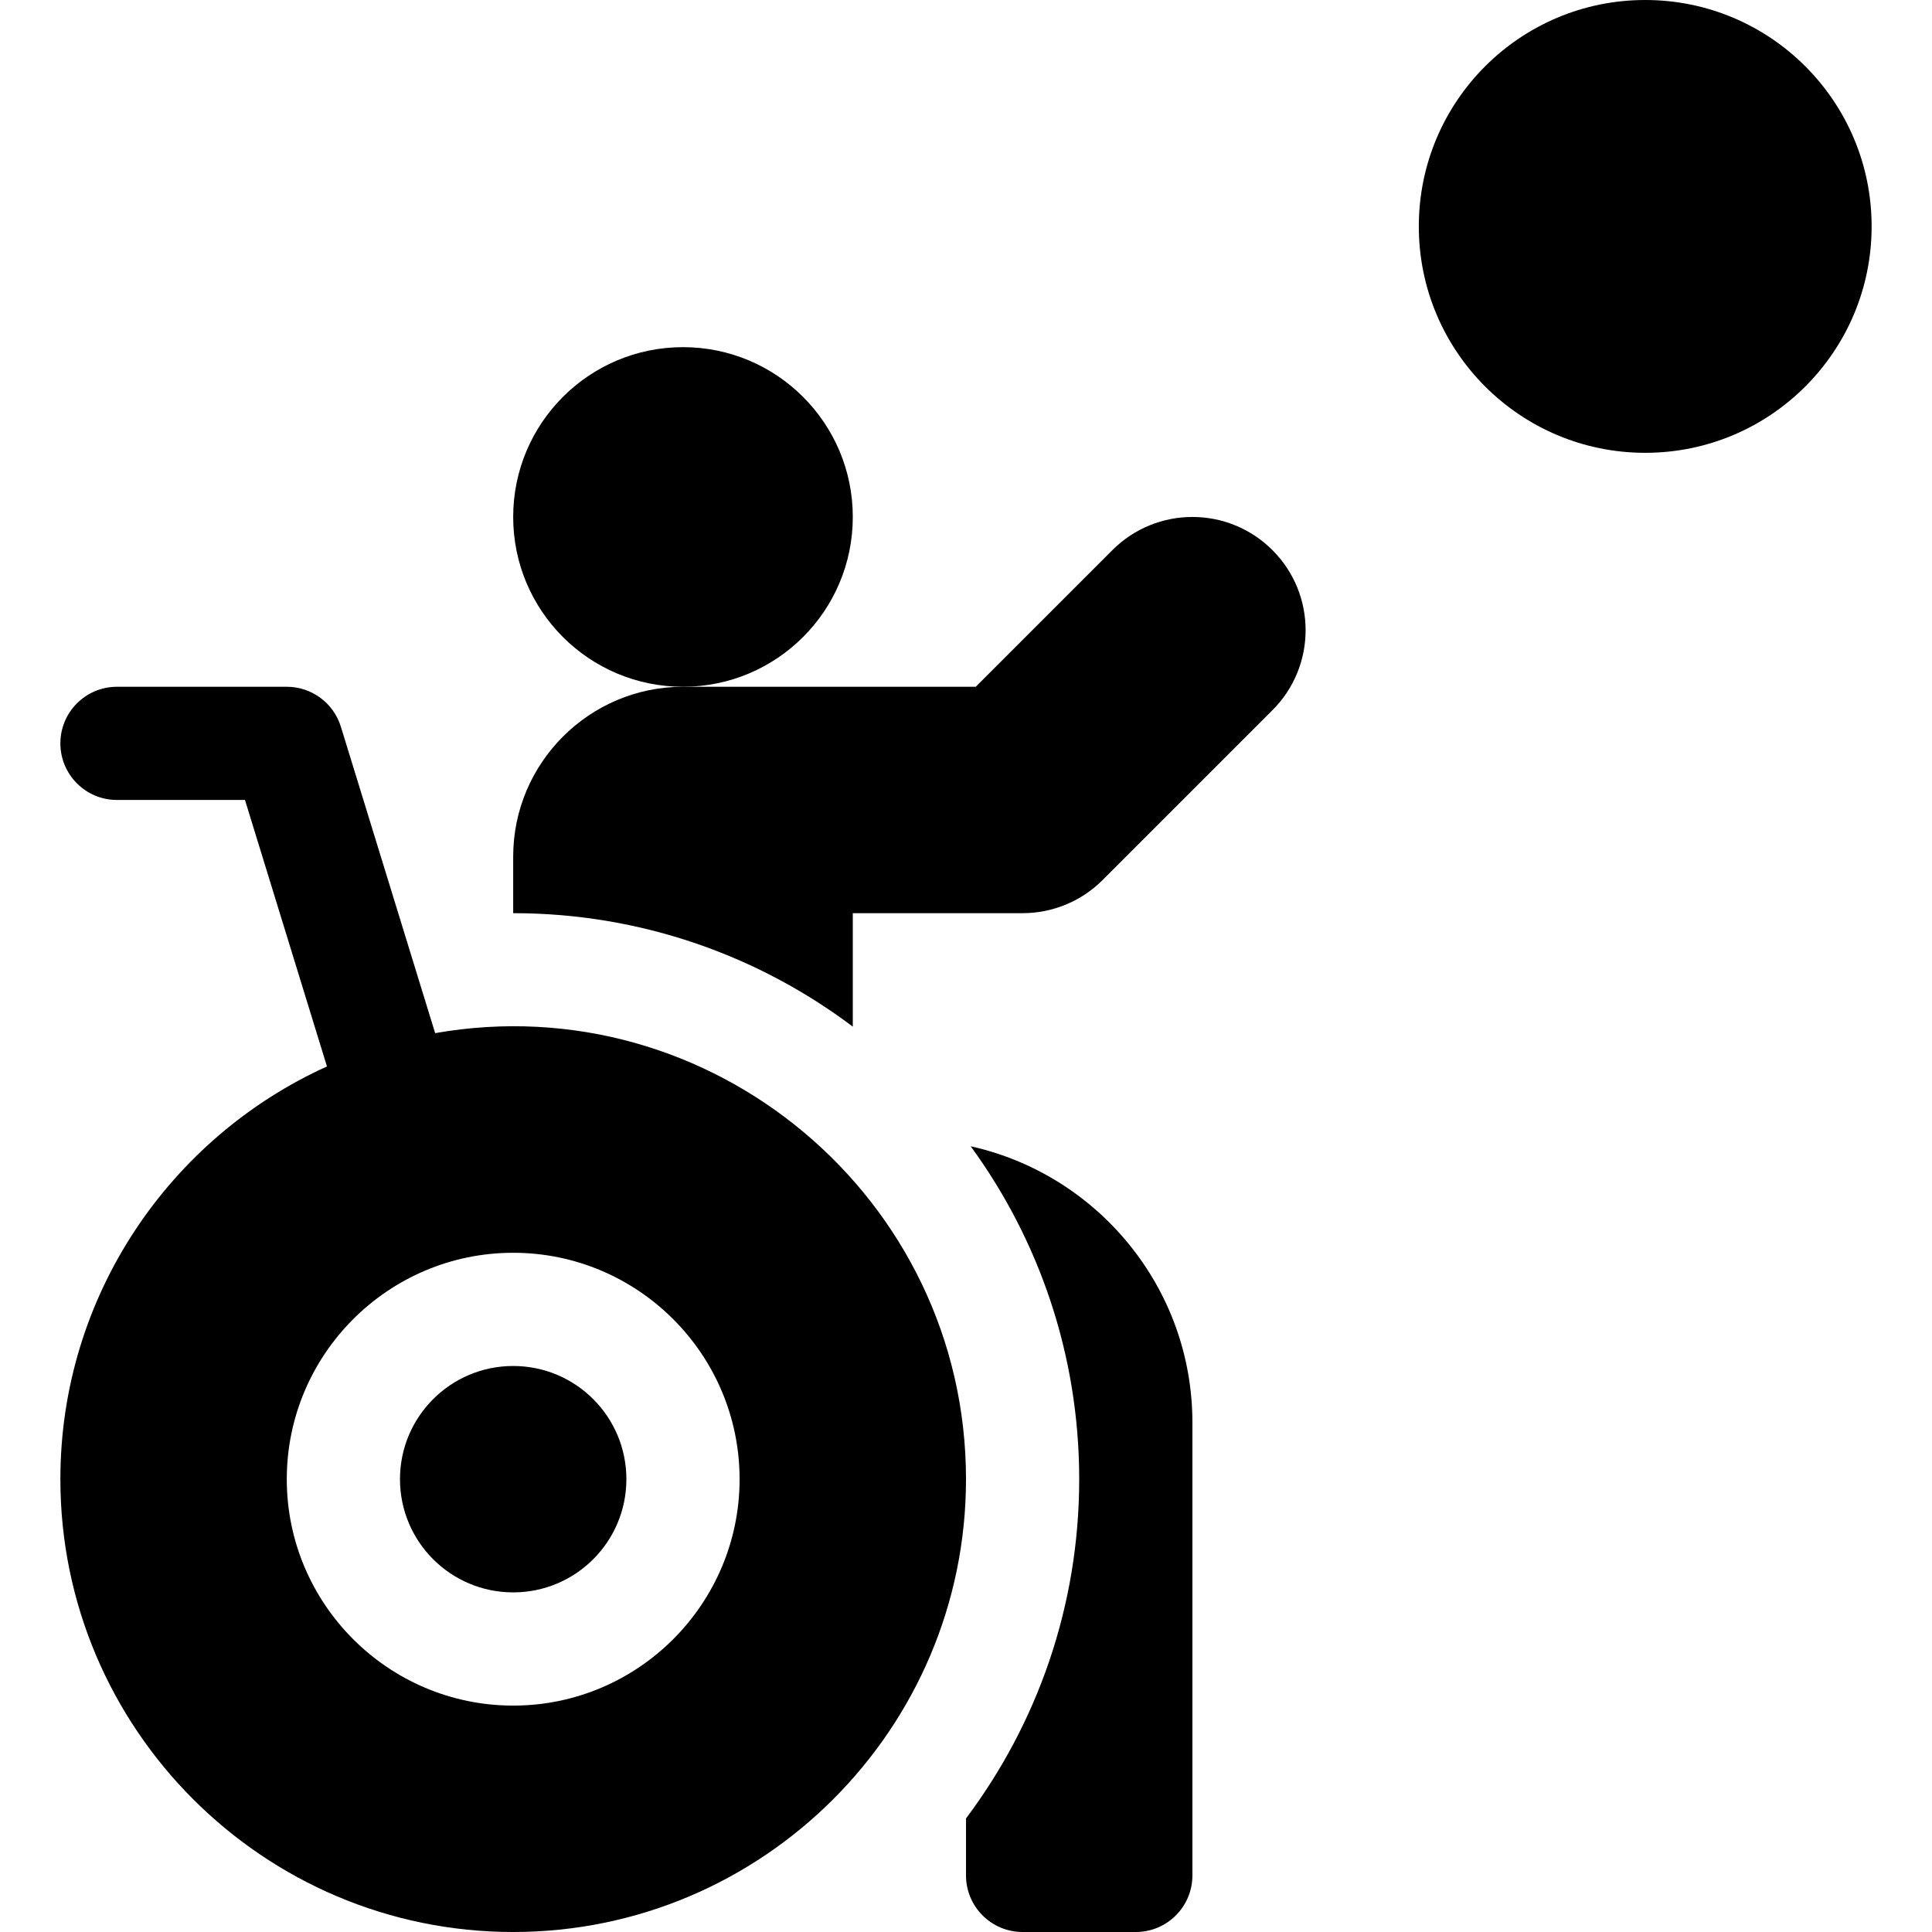
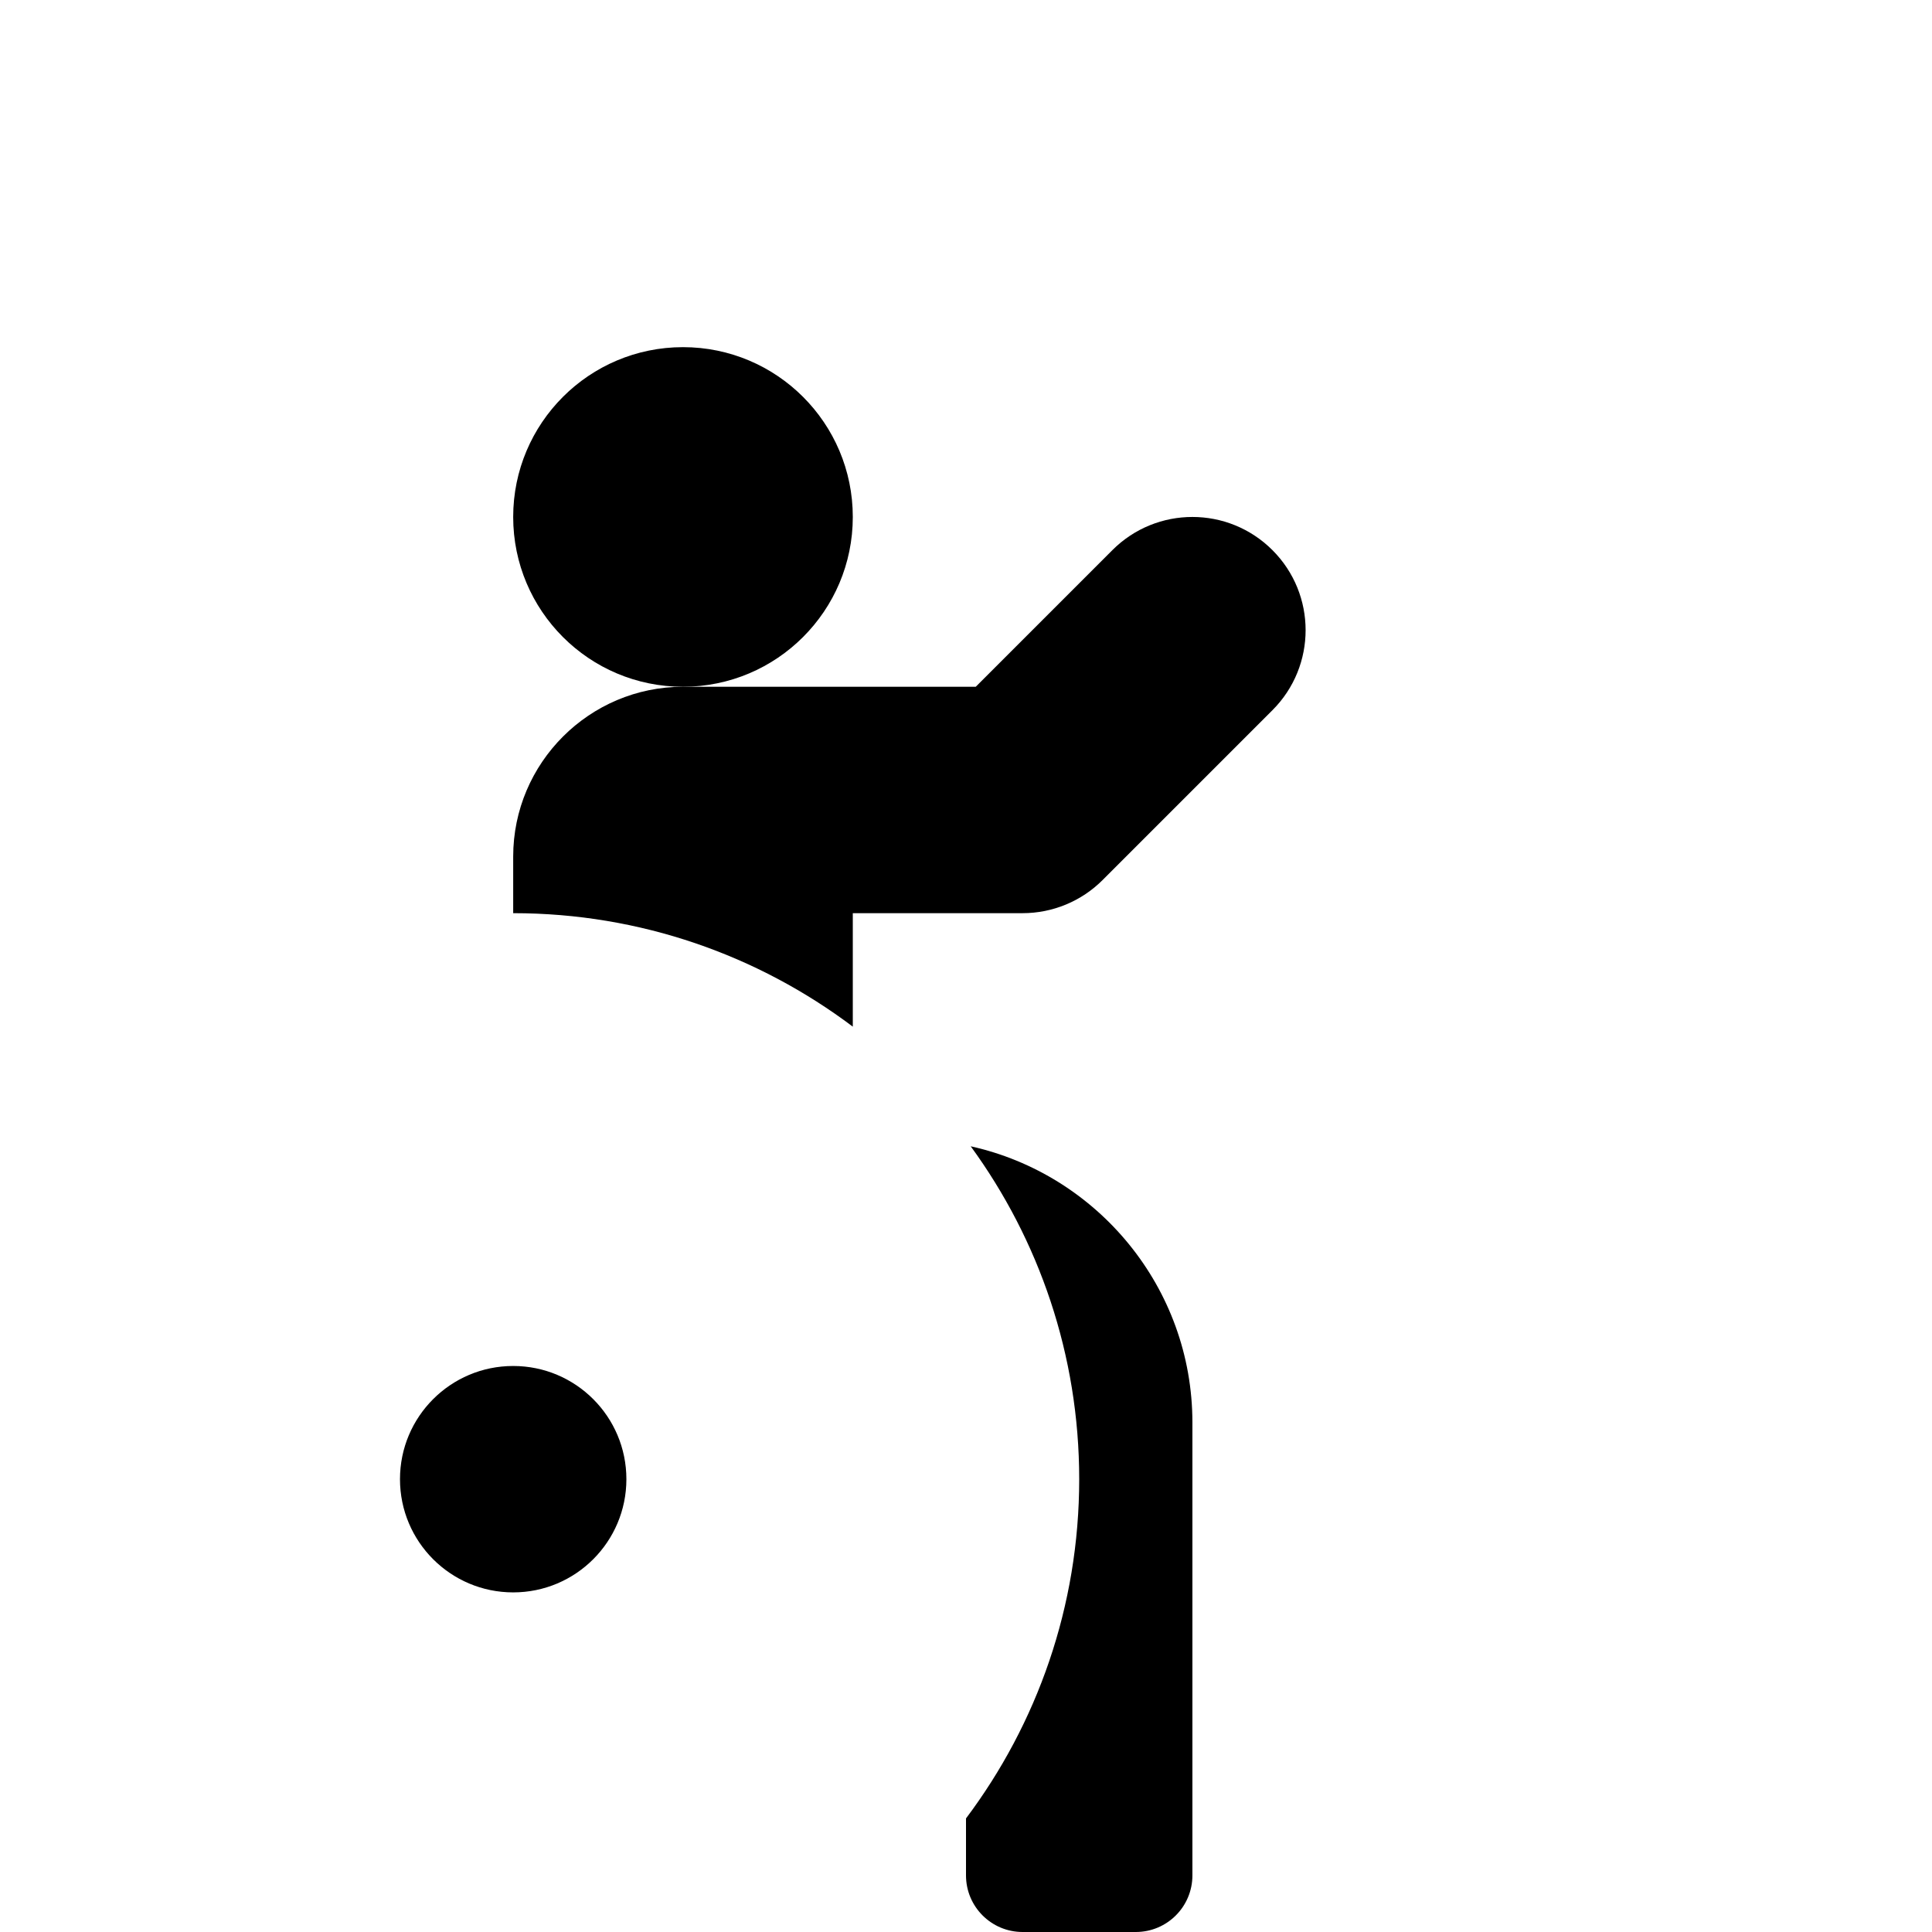
<svg xmlns="http://www.w3.org/2000/svg" version="1.1" width="512" height="512" x="0" y="0" viewBox="0 0 512 512" style="enable-background:new 0 0 512 512" xml:space="preserve">
  <g>
    <g>
      <circle cx="181" cy="137" r="45" fill="#000000" data-original="#000000" style="" />
      <circle cx="136" cy="392" r="30" fill="#000000" data-original="#000000" style="" />
-       <path d="m115.321 273.79-24.984-81.201c-1.937-6.294-7.752-10.589-14.337-10.589h-45c-8.284 0-15 6.716-15 15s6.716 15 15 15h33.921l21.729 70.62c-41.62 18.85-70.65 60.79-70.65 109.38 0 66.17 53.83 120 120 120s120-53.83 120-120c0-74.479-67.465-131.066-140.679-118.21zm20.679 178.21c-33.08 0-60-26.92-60-60s26.92-60 60-60 60 26.92 60 60-26.92 60-60 60z" fill="#000000" data-original="#000000" style="" />
-       <path d="m257.25 303.78c18.07 24.77 28.75 55.27 28.75 88.22 0 33.7-11.16 64.83-30 89.9v15.1c0 8.28 6.71 15 15 15h30c8.29 0 15-6.72 15-15v-120c0-35.77-25.18-65.78-58.75-73.22z" fill="#000000" data-original="#000000" style="" />
+       <path d="m257.25 303.78c18.07 24.77 28.75 55.27 28.75 88.22 0 33.7-11.16 64.83-30 89.9v15.1c0 8.28 6.71 15 15 15h30c8.29 0 15-6.72 15-15v-120c0-35.77-25.18-65.78-58.75-73.22" fill="#000000" data-original="#000000" style="" />
      <path d="m294.79 145.79-36.21 36.21h-77.58c-24.81 0-45 20.19-45 45v15c33.74 0 64.91 11.19 90 30.07v-30.07h45c7.95 0 15.59-3.16 21.21-8.79l45-45c11.72-11.72 11.72-30.7 0-42.42s-30.7-11.72-42.42 0z" fill="#000000" data-original="#000000" style="" />
-       <circle cx="436" cy="60" r="60" fill="#000000" data-original="#000000" style="" />
    </g>
  </g>
</svg>